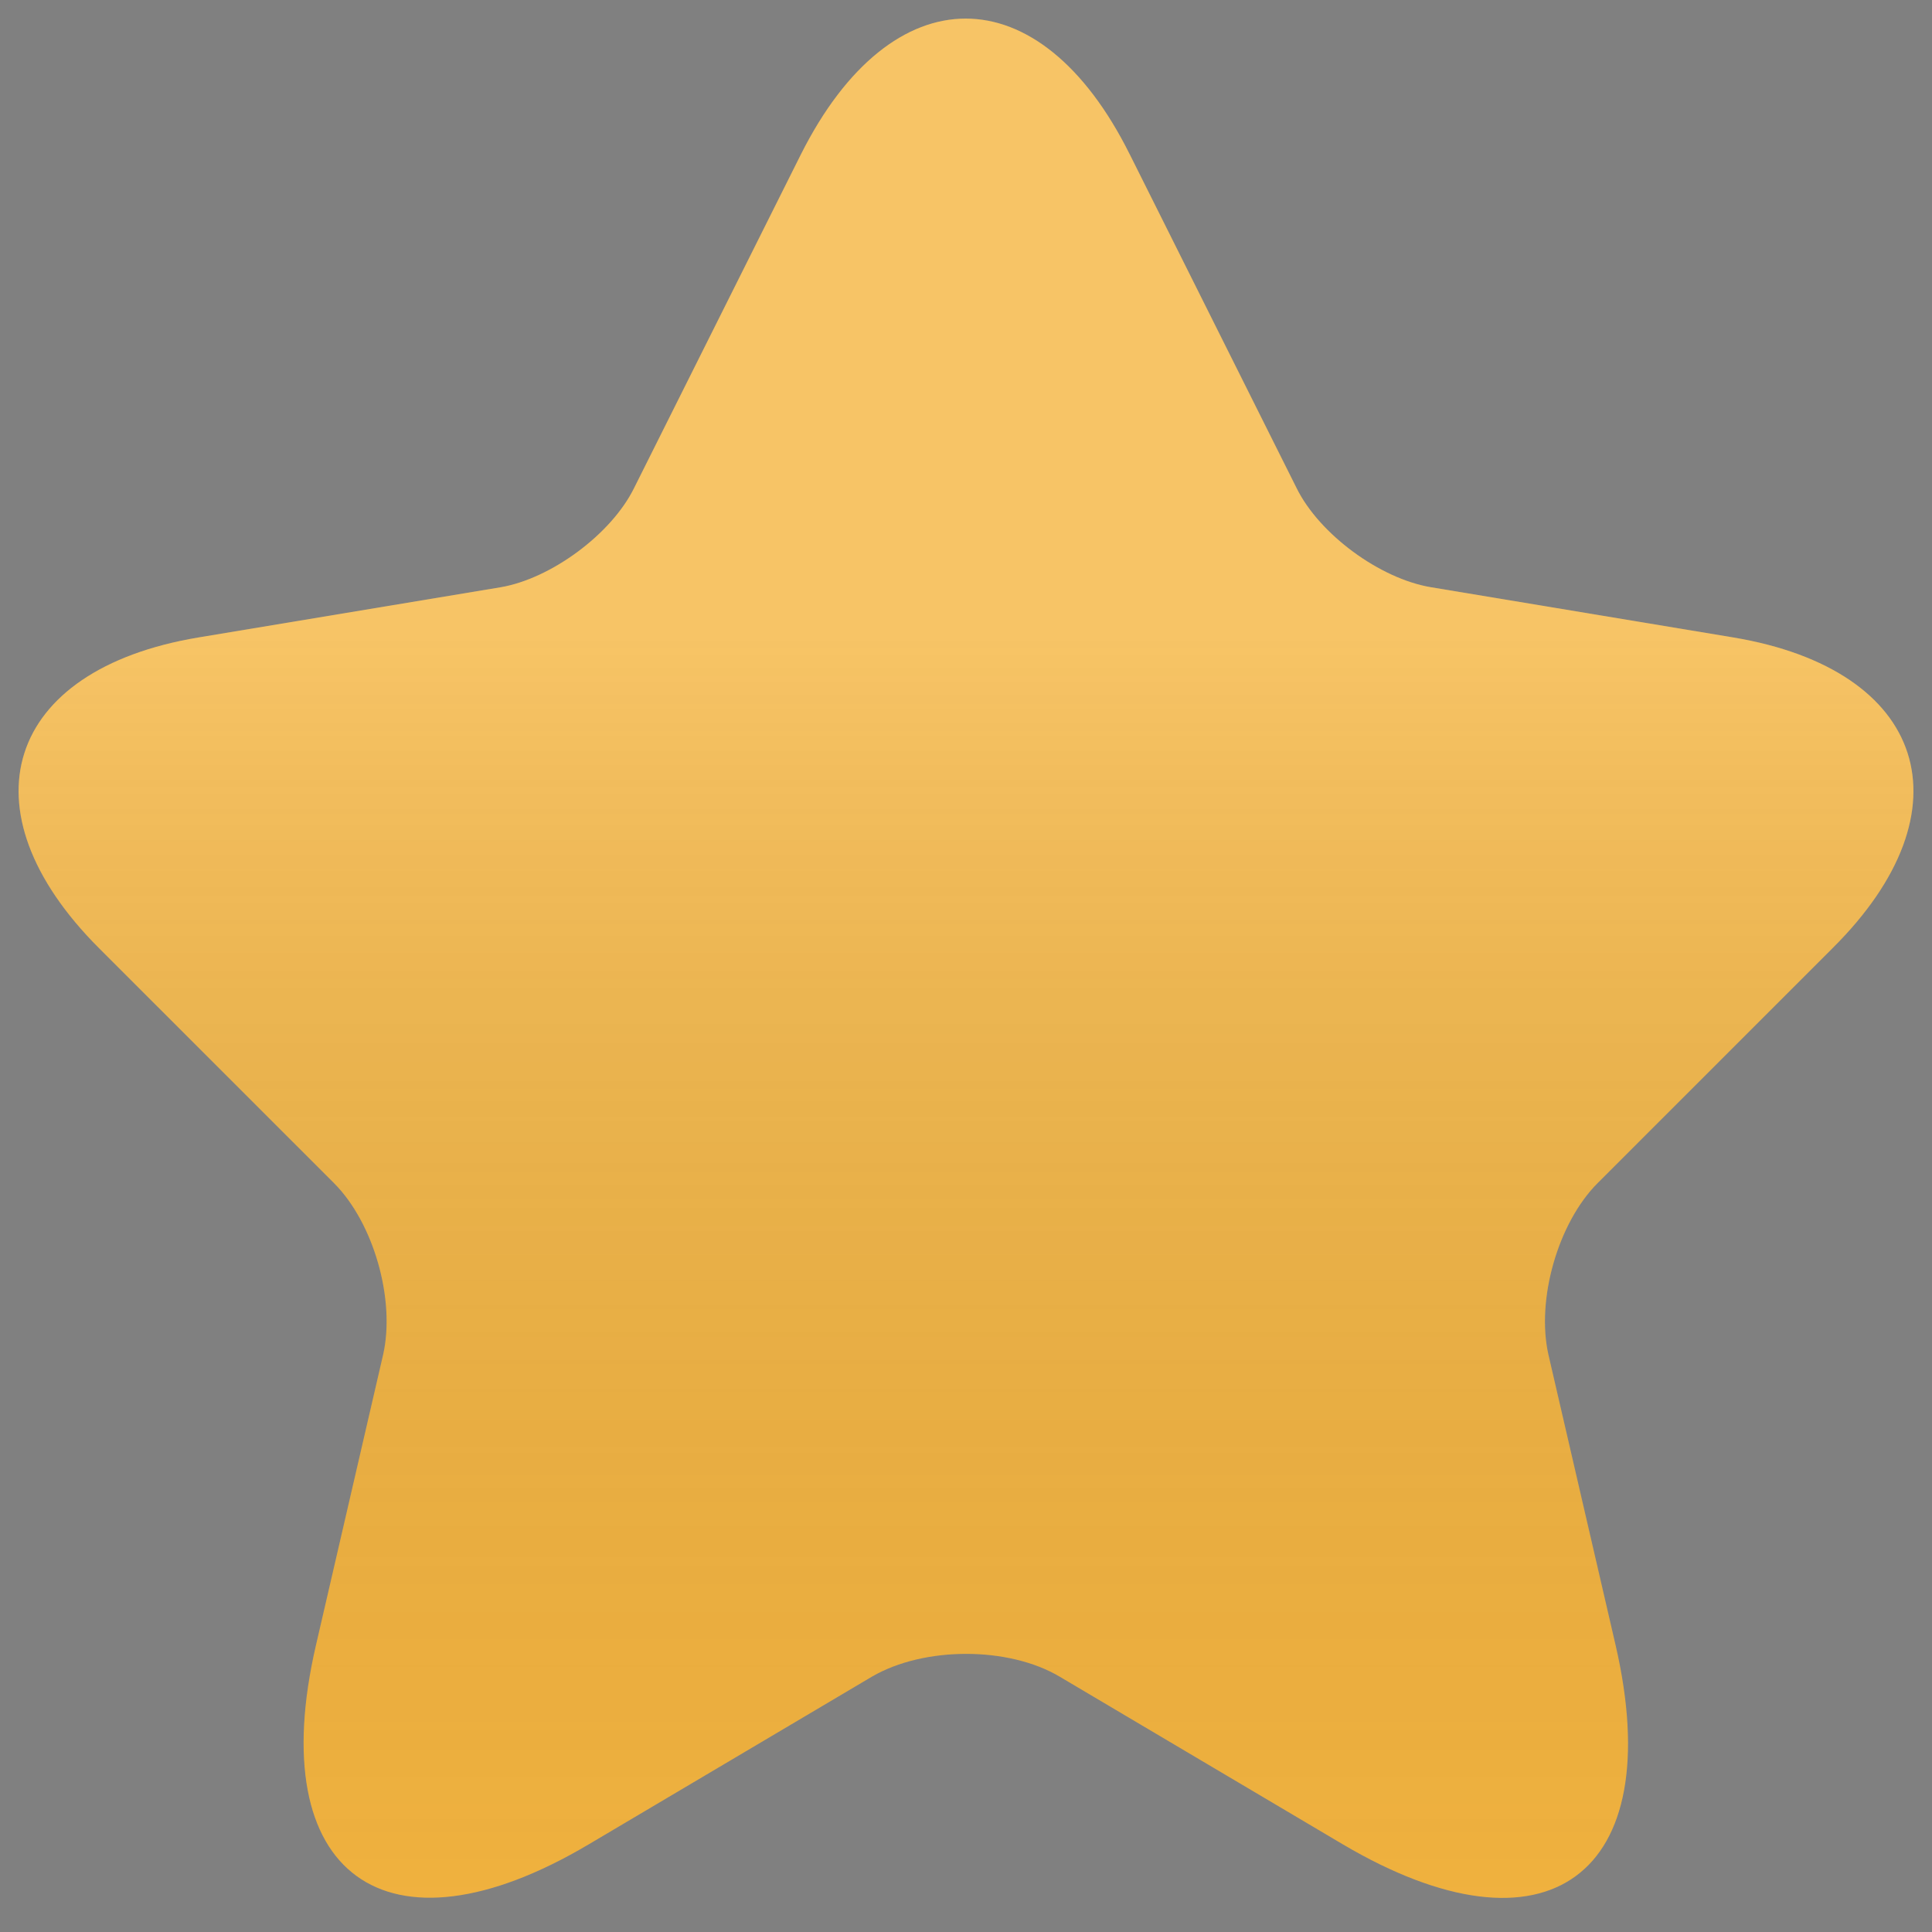
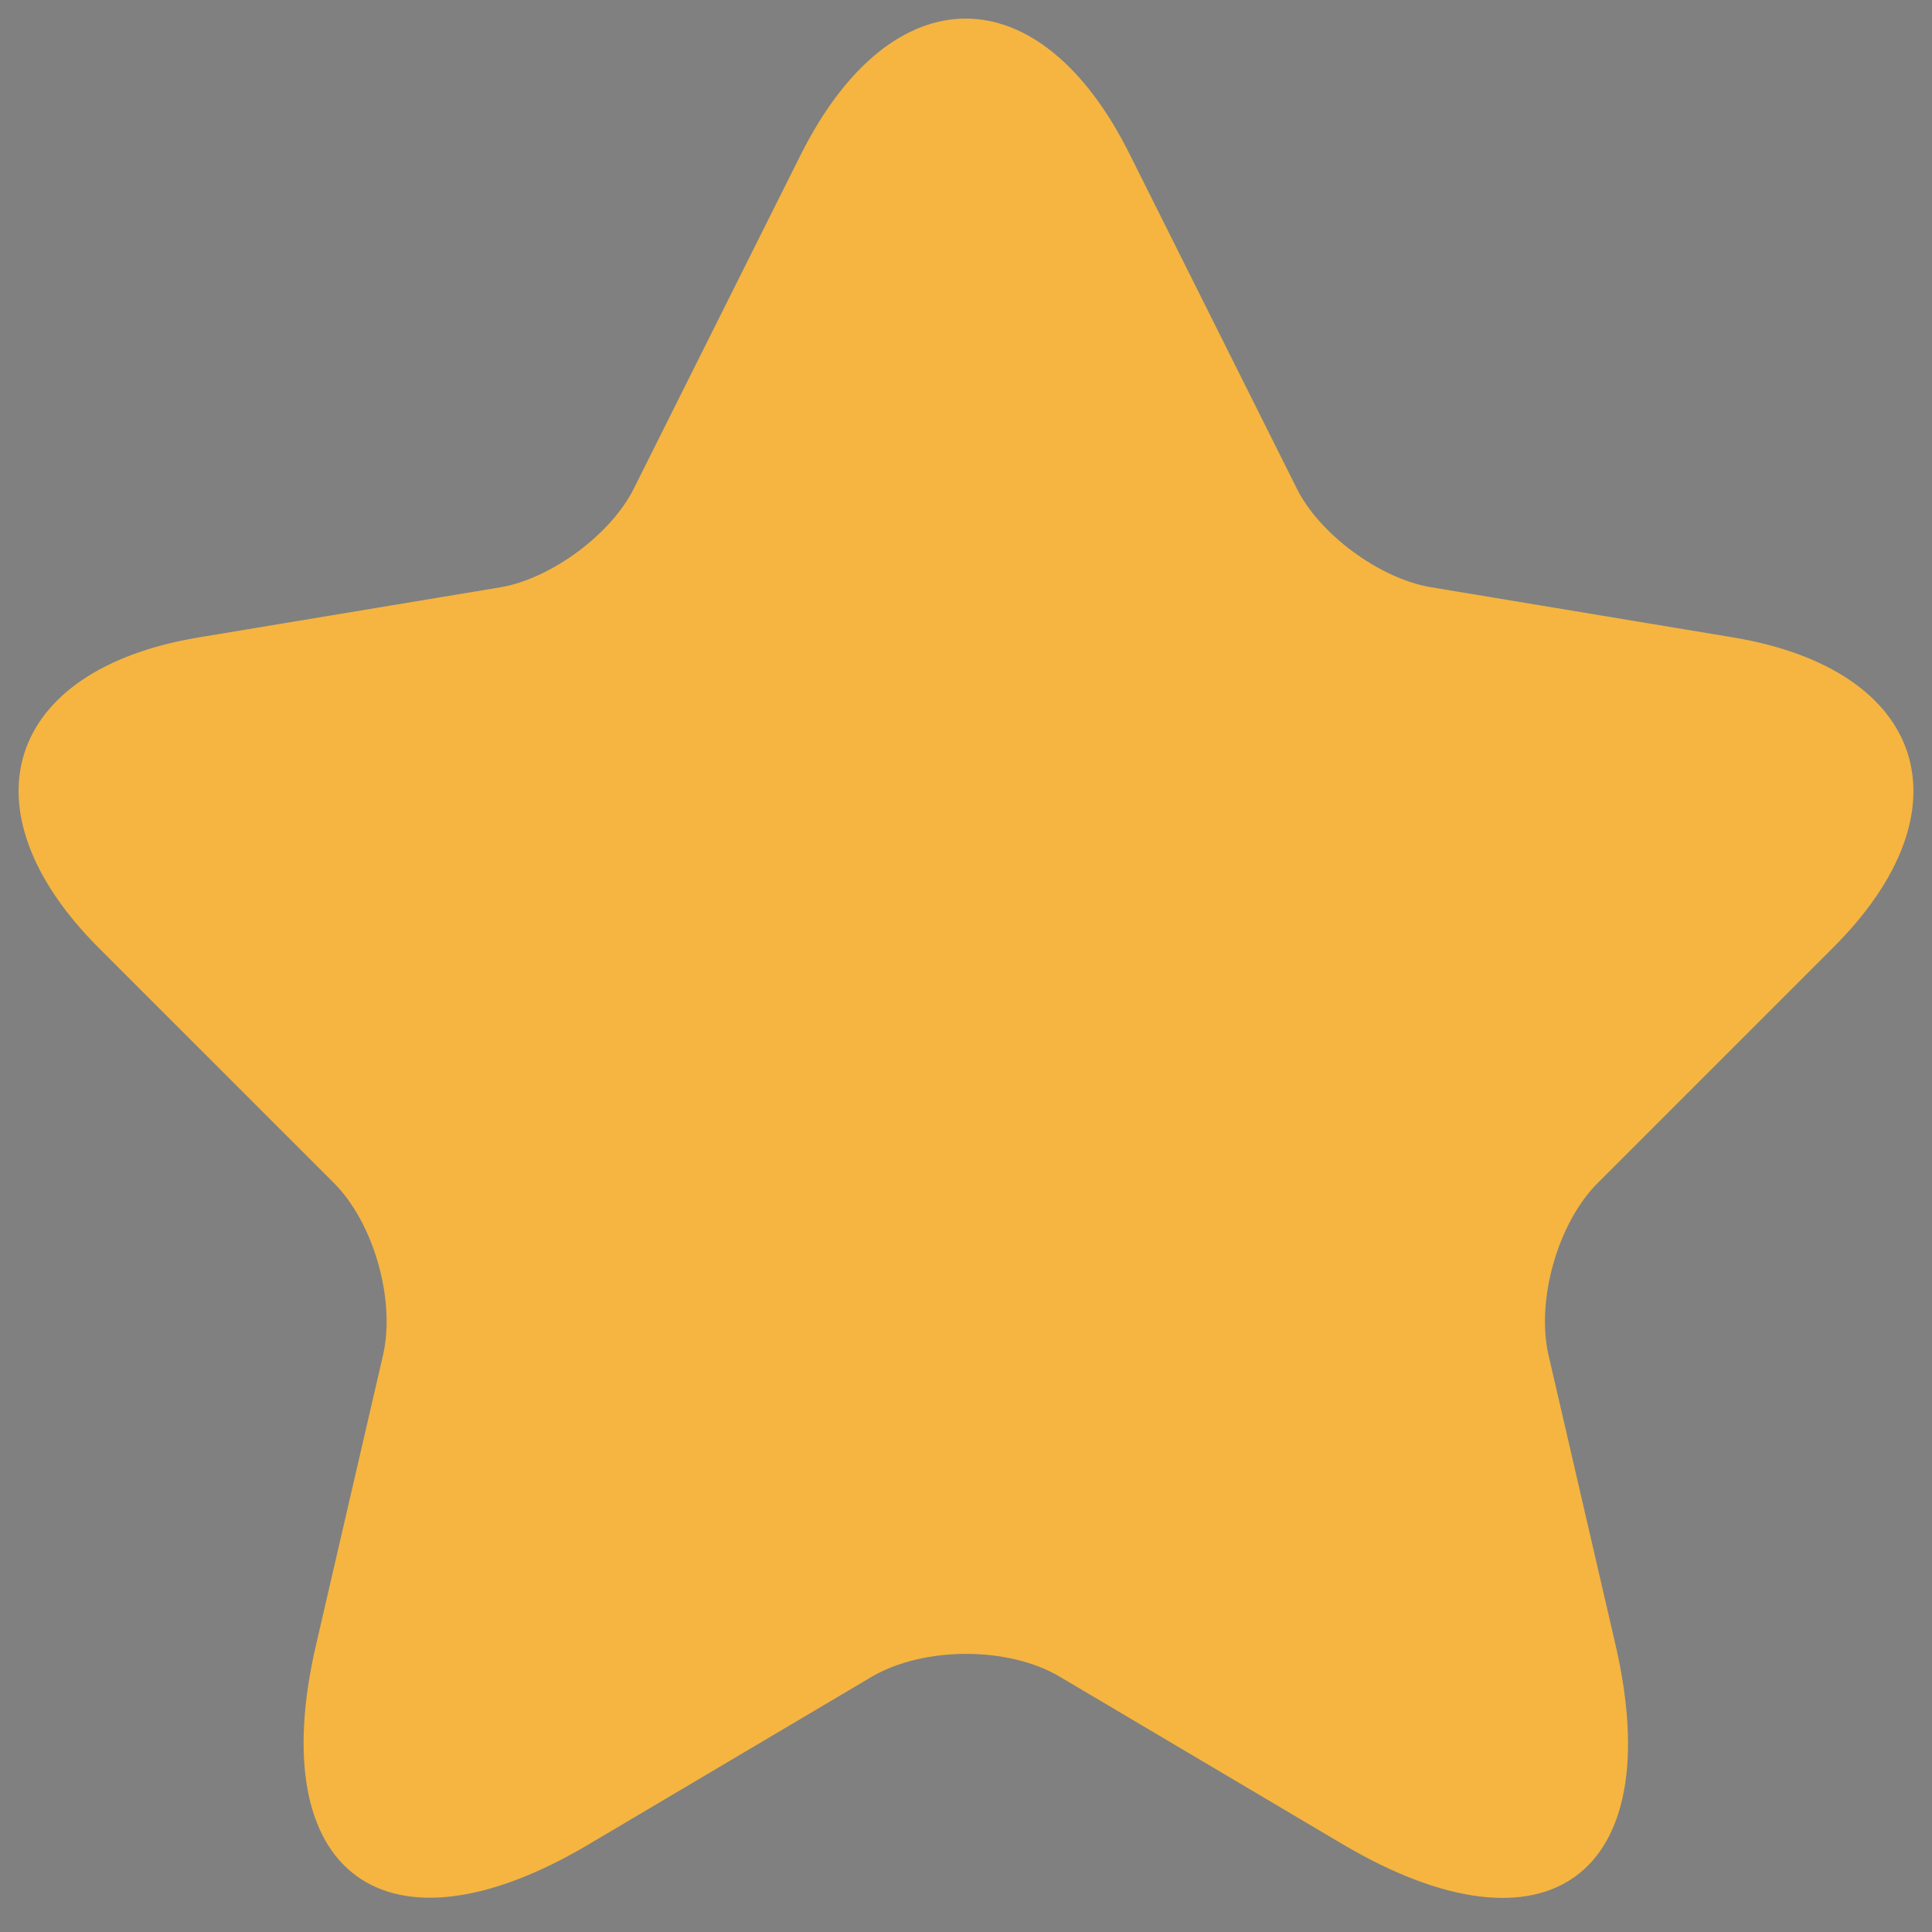
<svg xmlns="http://www.w3.org/2000/svg" width="52" height="52" fill="none">
  <rect width="100%" height="100%" fill="#808080" stroke="none" />
  <path fill="#F5B540" d="m30.406 4.152 4.487 8.976c.612 1.249 2.244 2.447 3.62 2.677l8.134 1.351c5.202.867 6.426 4.64 2.677 8.363l-6.323 6.323c-1.07 1.071-1.657 3.137-1.326 4.615l1.81 7.828c1.428 6.196-1.86 8.593-7.343 5.355l-7.623-4.514c-1.377-.816-3.646-.816-5.049 0l-7.623 4.514c-5.457 3.238-8.771.815-7.344-5.355l1.81-7.828c.332-1.478-.254-3.544-1.325-4.615L2.665 25.52c-3.723-3.722-2.525-7.496 2.677-8.363l8.133-1.351c1.352-.23 2.984-1.428 3.595-2.677l4.488-8.976c2.448-4.87 6.425-4.87 8.848 0" />
-   <path fill="url(#a)" fill-opacity=".2" d="m30.406 4.152 4.487 8.976c.612 1.249 2.244 2.447 3.62 2.677l8.134 1.351c5.202.867 6.426 4.64 2.677 8.363l-6.323 6.323c-1.07 1.071-1.657 3.137-1.326 4.615l1.81 7.828c1.428 6.196-1.86 8.593-7.343 5.355l-7.623-4.514c-1.377-.816-3.646-.816-5.049 0l-7.623 4.514c-5.457 3.238-8.771.815-7.344-5.355l1.81-7.828c.332-1.478-.254-3.544-1.325-4.615L2.665 25.52c-3.723-3.722-2.525-7.496 2.677-8.363l8.133-1.351c1.352-.23 2.984-1.428 3.595-2.677l4.488-8.976c2.448-4.87 6.425-4.87 8.848 0" style="mix-blend-mode:soft-light" />
  <defs>
    <linearGradient id="a" x1="26" x2="26" y1=".5" y2="51.082" gradientUnits="userSpaceOnUse">
      <stop offset=".328" stop-color="#fff" />
      <stop offset="1" stop-opacity=".1" />
    </linearGradient>
  </defs>
</svg>